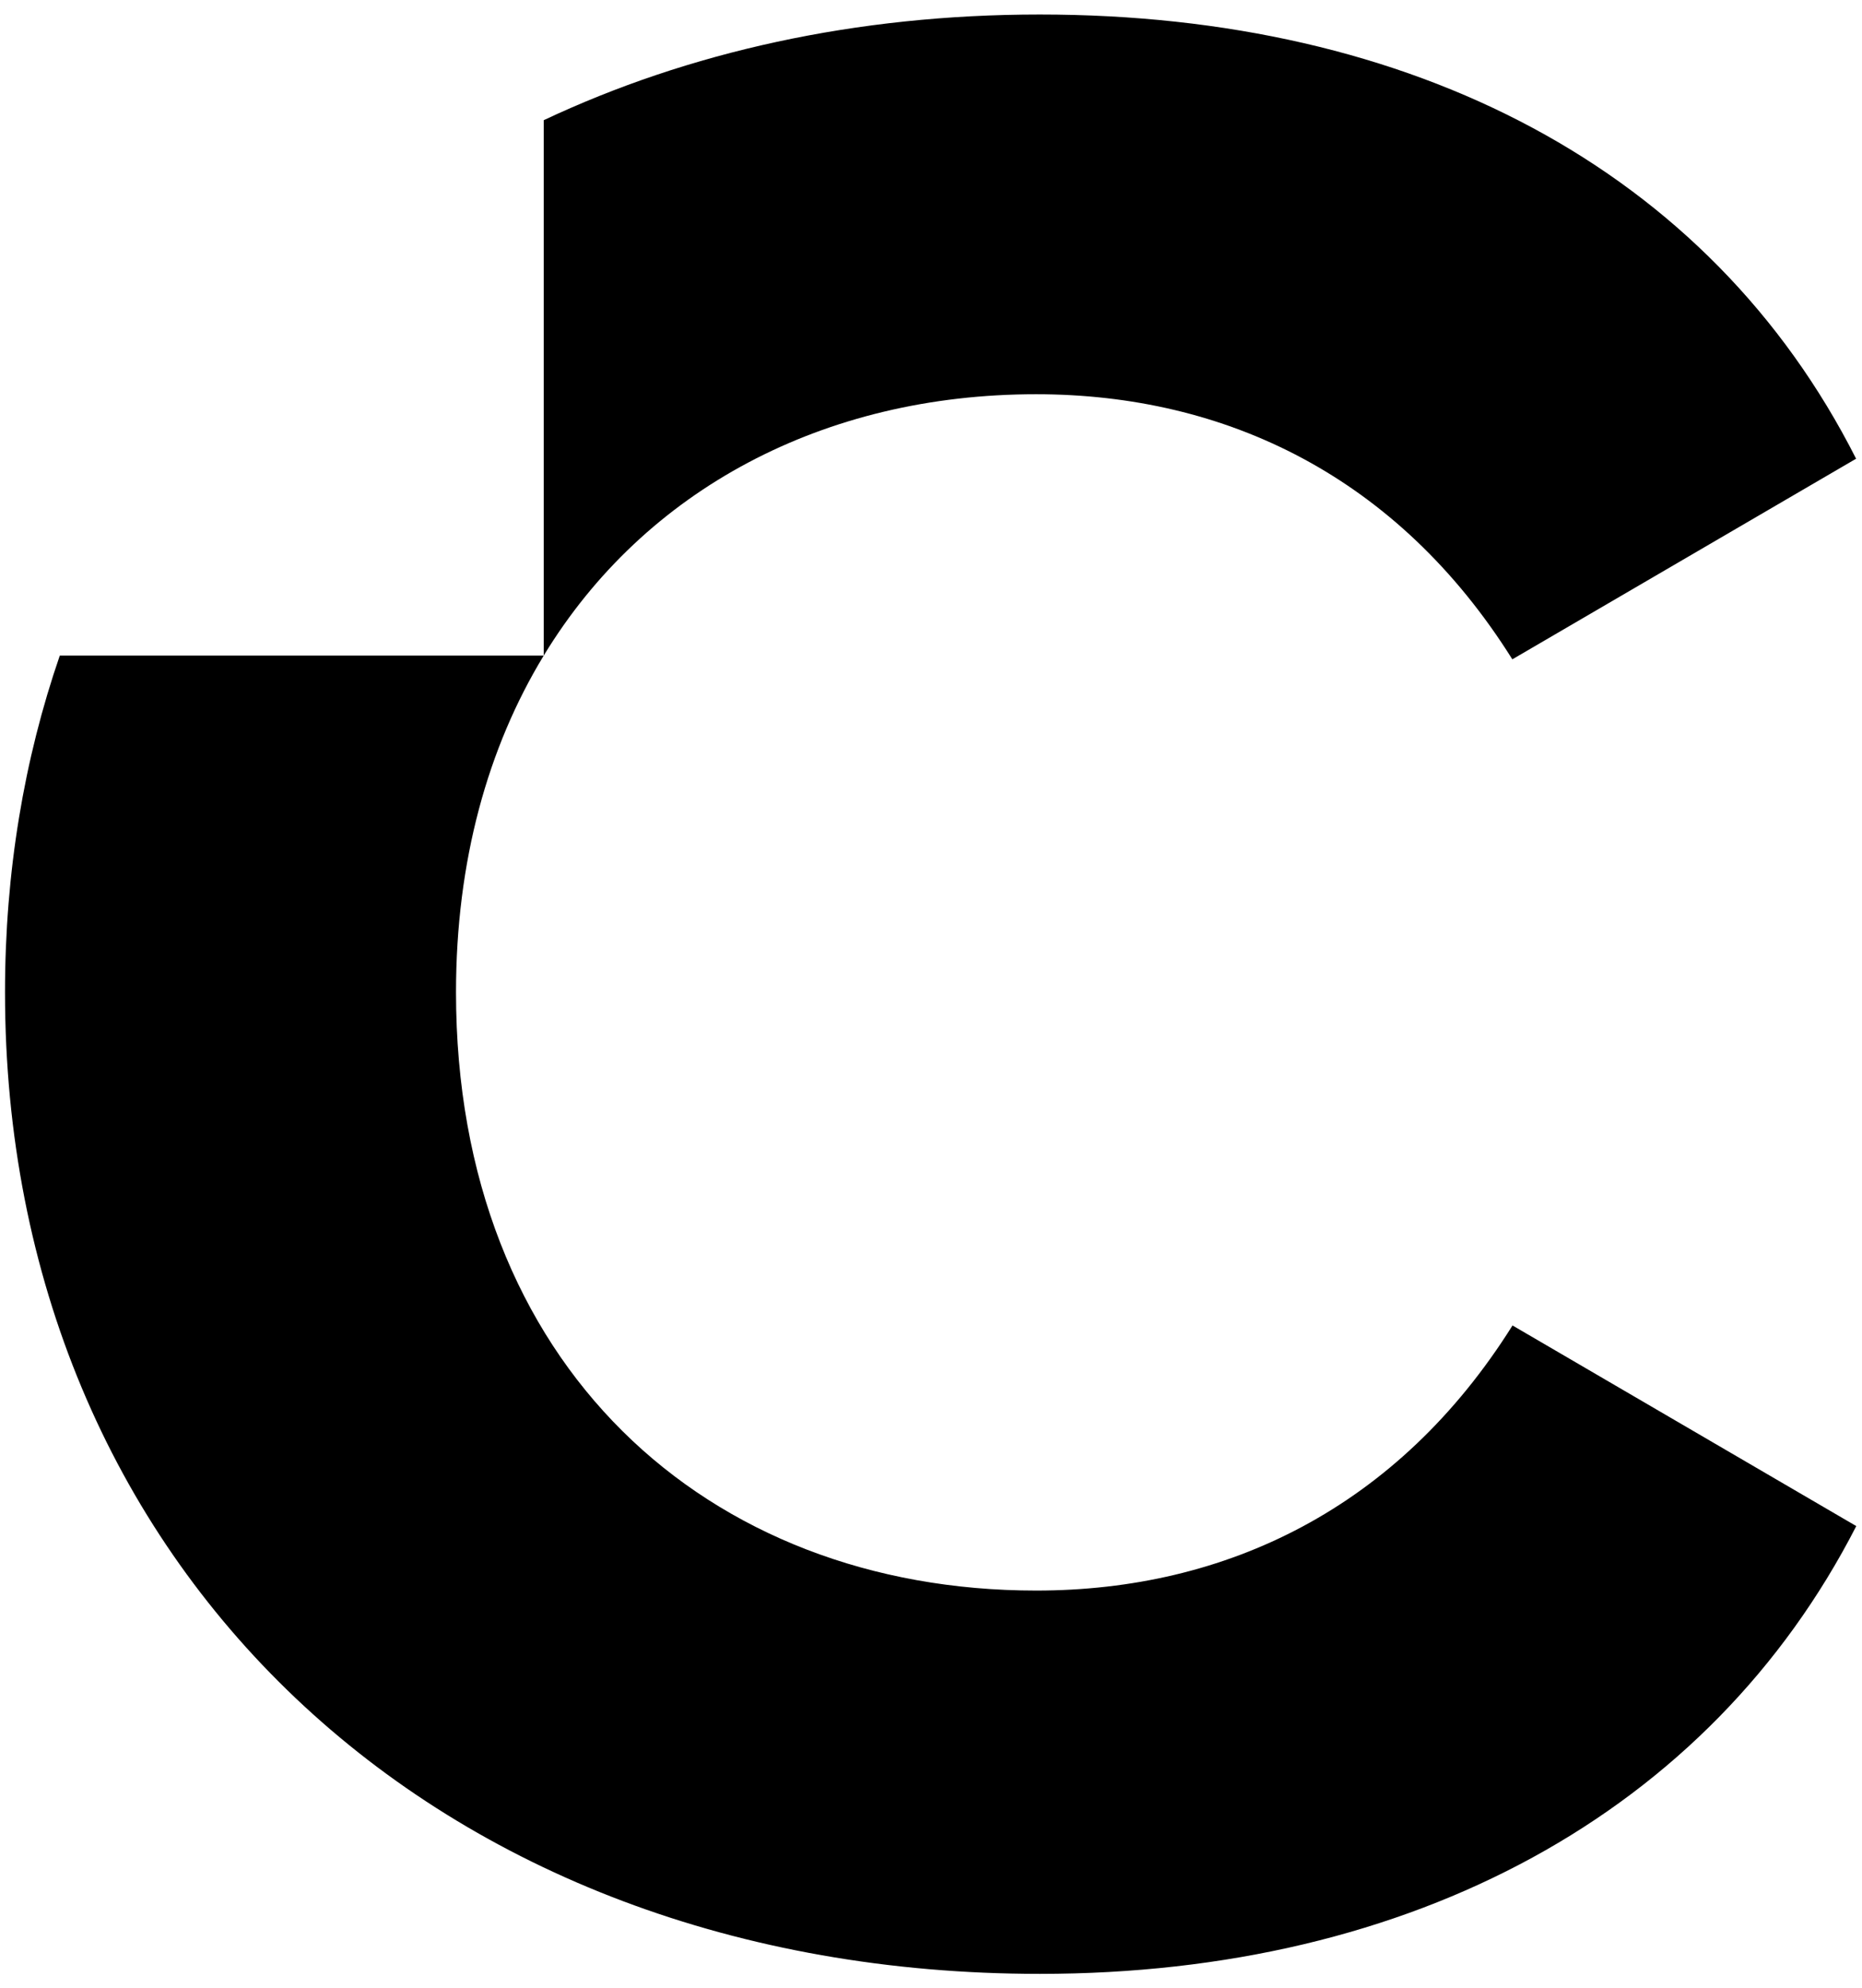
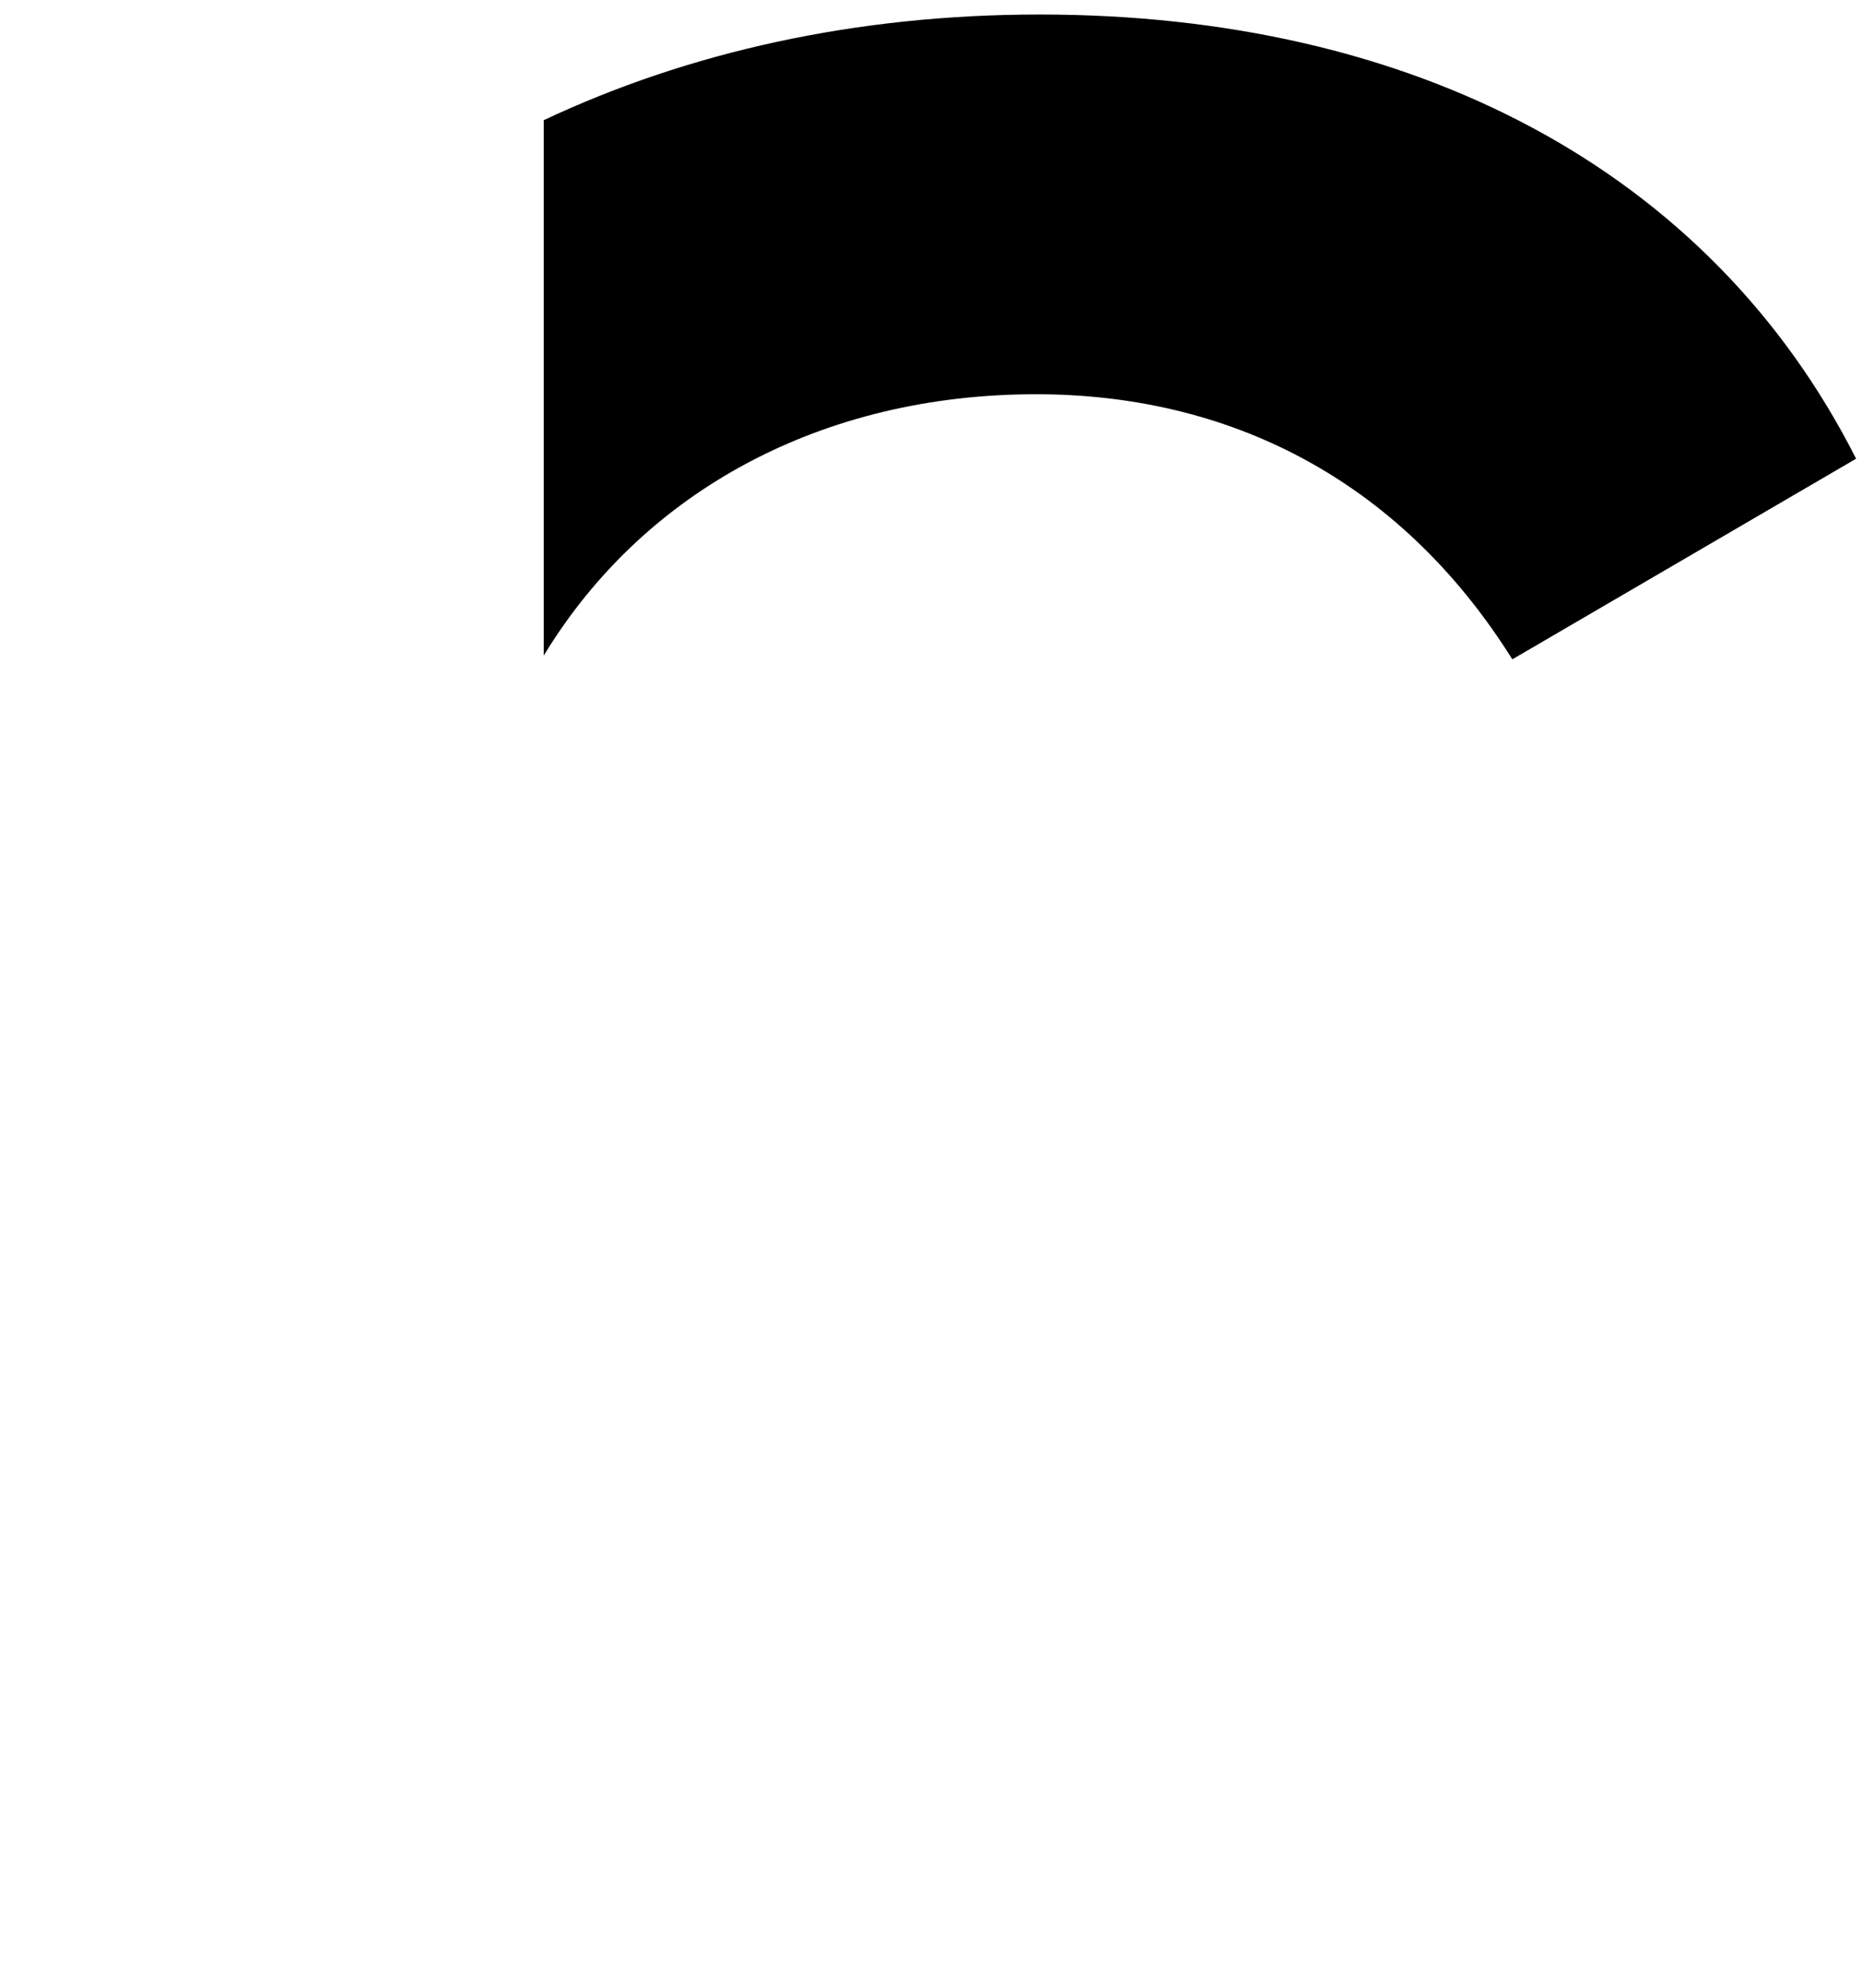
<svg xmlns="http://www.w3.org/2000/svg" width="104" height="111" viewBox="0 0 104 111" fill="none">
-   <path d="M30.37 36.6C36.01 27.32 46.02 22.01 57.87 22.01C68.47 22.01 78.07 26.61 84.47 36.81L103.67 25.61C95.47 9.41 78.87 0.81 58.07 0.81C47.8 0.81 38.44 2.91 30.37 6.71V36.6Z" fill="black" />
-   <path d="M57.87 88.8C39.47 88.8 25.47 76.2 25.47 55.4C25.47 48.07 27.25 41.73 30.37 36.6H3.34C1.35 42.37 0.28 48.67 0.28 55.4C0.28 87.4 24.28 110.2 58.08 110.2C78.88 110.2 95.48 101.2 103.68 85.2L84.48 74C78.08 84.2 68.48 88.8 57.88 88.8H57.87Z" fill="black" />
+   <path d="M30.37 36.6C36.01 27.32 46.02 22.01 57.87 22.01C68.47 22.01 78.07 26.61 84.47 36.81L103.67 25.61C95.47 9.41 78.87 0.81 58.07 0.81C47.8 0.81 38.44 2.91 30.37 6.71Z" fill="black" />
</svg>